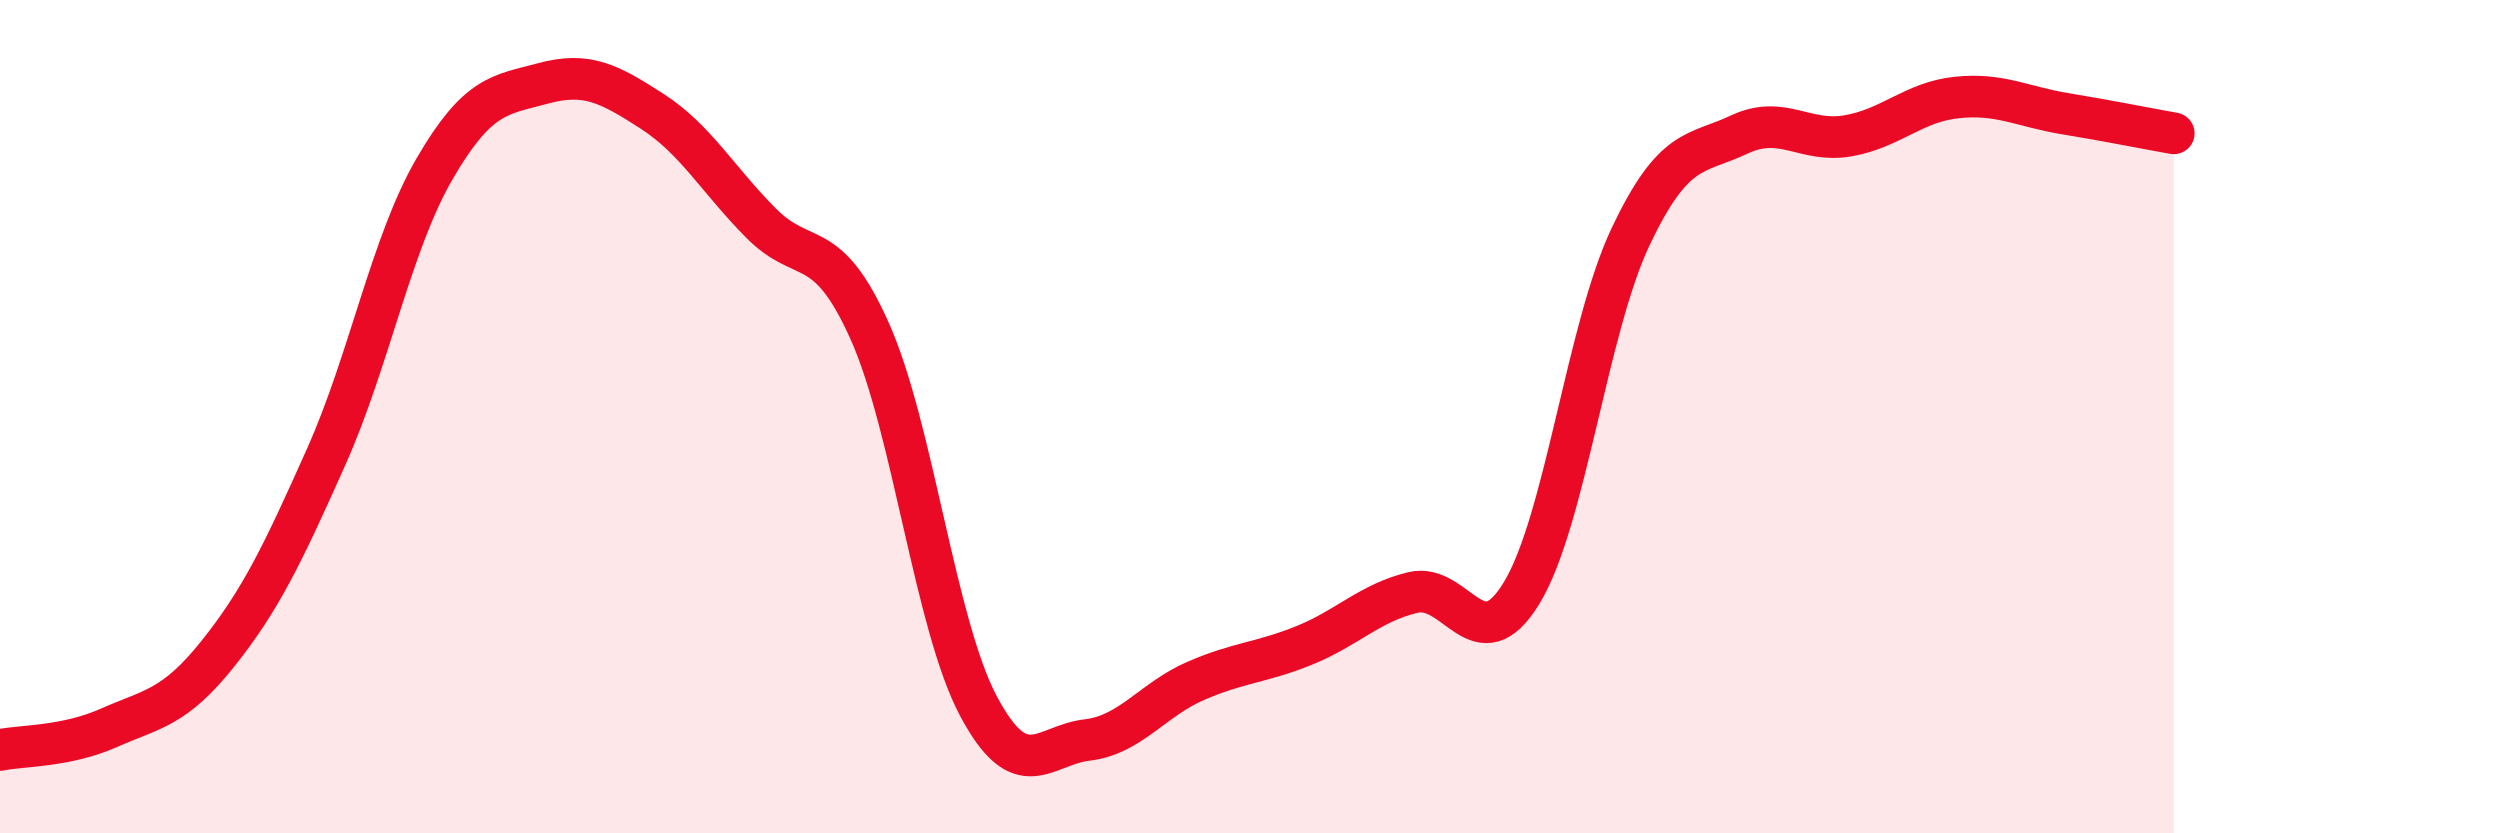
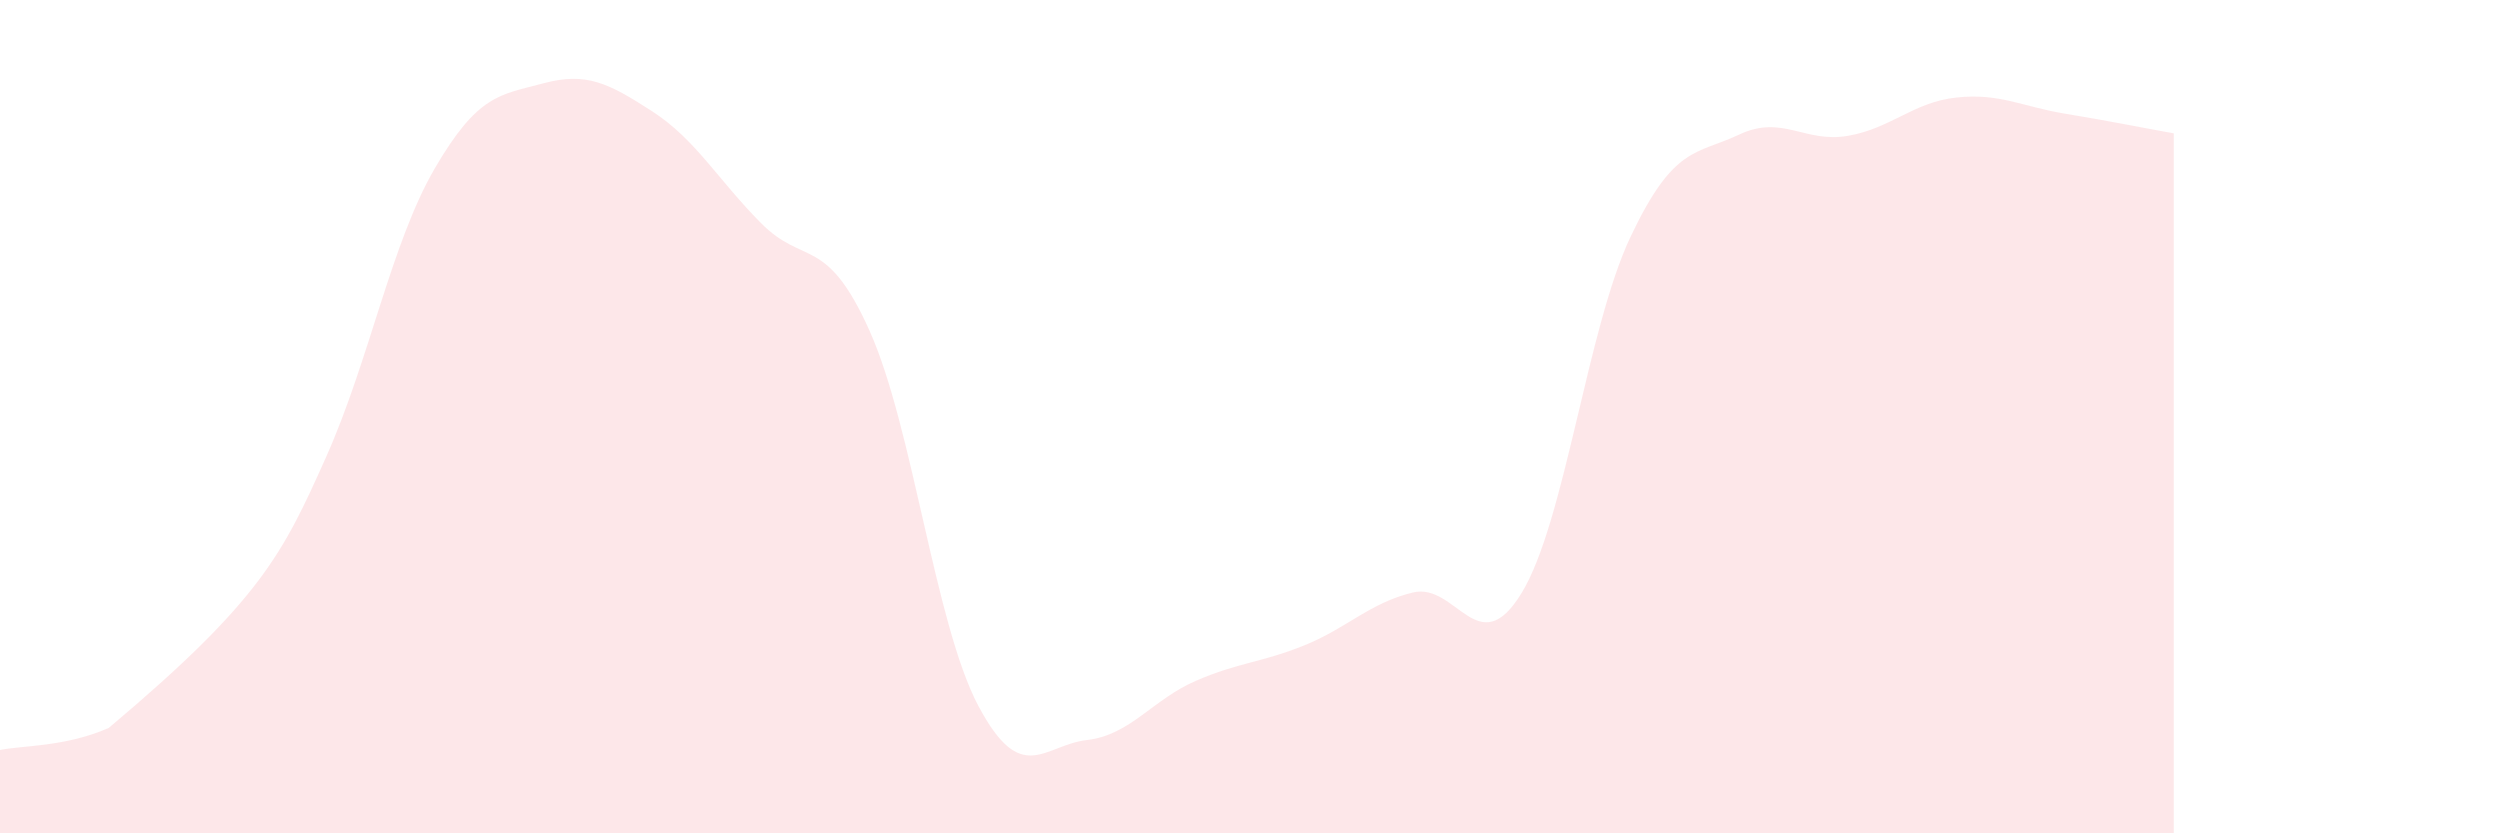
<svg xmlns="http://www.w3.org/2000/svg" width="60" height="20" viewBox="0 0 60 20">
-   <path d="M 0,18 C 0.52,17.89 1.57,17.93 2.61,17.47 C 3.65,17.01 4.18,17 5.22,15.7 C 6.26,14.4 6.79,13.29 7.83,10.96 C 8.87,8.63 9.39,5.84 10.43,4.05 C 11.47,2.26 12,2.28 13.04,2 C 14.08,1.72 14.61,2 15.65,2.67 C 16.69,3.34 17.22,4.3 18.26,5.35 C 19.3,6.4 19.83,5.62 20.87,7.94 C 21.91,10.26 22.44,14.98 23.48,16.94 C 24.52,18.9 25.05,17.88 26.09,17.76 C 27.13,17.64 27.66,16.79 28.7,16.34 C 29.74,15.89 30.26,15.91 31.3,15.49 C 32.34,15.07 32.87,14.47 33.91,14.22 C 34.95,13.97 35.48,15.94 36.52,14.23 C 37.56,12.52 38.09,7.89 39.13,5.69 C 40.17,3.49 40.7,3.72 41.74,3.23 C 42.78,2.74 43.31,3.44 44.35,3.26 C 45.39,3.08 45.92,2.45 46.96,2.34 C 48,2.23 48.53,2.56 49.57,2.73 C 50.61,2.9 51.65,3.11 52.17,3.2L52.17 20L0 20Z" fill="#EB0A25" opacity="0.1" stroke-linecap="round" stroke-linejoin="round" />
-   <path d="M 0,18 C 0.52,17.89 1.57,17.93 2.61,17.47 C 3.65,17.01 4.18,17 5.22,15.7 C 6.26,14.4 6.79,13.29 7.83,10.96 C 8.87,8.63 9.39,5.84 10.43,4.05 C 11.47,2.26 12,2.28 13.04,2 C 14.08,1.72 14.61,2 15.65,2.67 C 16.69,3.34 17.22,4.3 18.26,5.35 C 19.3,6.4 19.83,5.62 20.87,7.94 C 21.91,10.26 22.44,14.98 23.48,16.94 C 24.52,18.9 25.05,17.88 26.09,17.76 C 27.13,17.64 27.66,16.79 28.7,16.34 C 29.74,15.89 30.26,15.91 31.3,15.49 C 32.34,15.07 32.87,14.47 33.91,14.22 C 34.95,13.97 35.48,15.94 36.52,14.23 C 37.56,12.52 38.09,7.89 39.13,5.69 C 40.17,3.49 40.7,3.72 41.74,3.23 C 42.78,2.74 43.31,3.44 44.35,3.26 C 45.39,3.08 45.92,2.45 46.96,2.34 C 48,2.23 48.53,2.56 49.57,2.73 C 50.61,2.9 51.65,3.11 52.17,3.2" stroke="#EB0A25" stroke-width="1" fill="none" stroke-linecap="round" stroke-linejoin="round" />
+   <path d="M 0,18 C 0.52,17.89 1.57,17.93 2.61,17.47 C 6.26,14.4 6.79,13.29 7.83,10.96 C 8.87,8.63 9.39,5.84 10.43,4.05 C 11.47,2.26 12,2.28 13.04,2 C 14.08,1.72 14.61,2 15.65,2.67 C 16.69,3.34 17.22,4.3 18.26,5.35 C 19.3,6.4 19.83,5.62 20.87,7.94 C 21.91,10.26 22.44,14.98 23.48,16.94 C 24.52,18.9 25.05,17.88 26.09,17.76 C 27.13,17.64 27.66,16.79 28.7,16.34 C 29.74,15.89 30.26,15.91 31.3,15.49 C 32.34,15.07 32.87,14.47 33.91,14.22 C 34.95,13.97 35.48,15.94 36.52,14.23 C 37.56,12.52 38.09,7.89 39.13,5.69 C 40.17,3.49 40.7,3.72 41.74,3.23 C 42.78,2.74 43.31,3.44 44.35,3.26 C 45.39,3.08 45.92,2.45 46.96,2.34 C 48,2.23 48.53,2.56 49.57,2.73 C 50.61,2.9 51.65,3.11 52.17,3.2L52.17 20L0 20Z" fill="#EB0A25" opacity="0.1" stroke-linecap="round" stroke-linejoin="round" />
</svg>